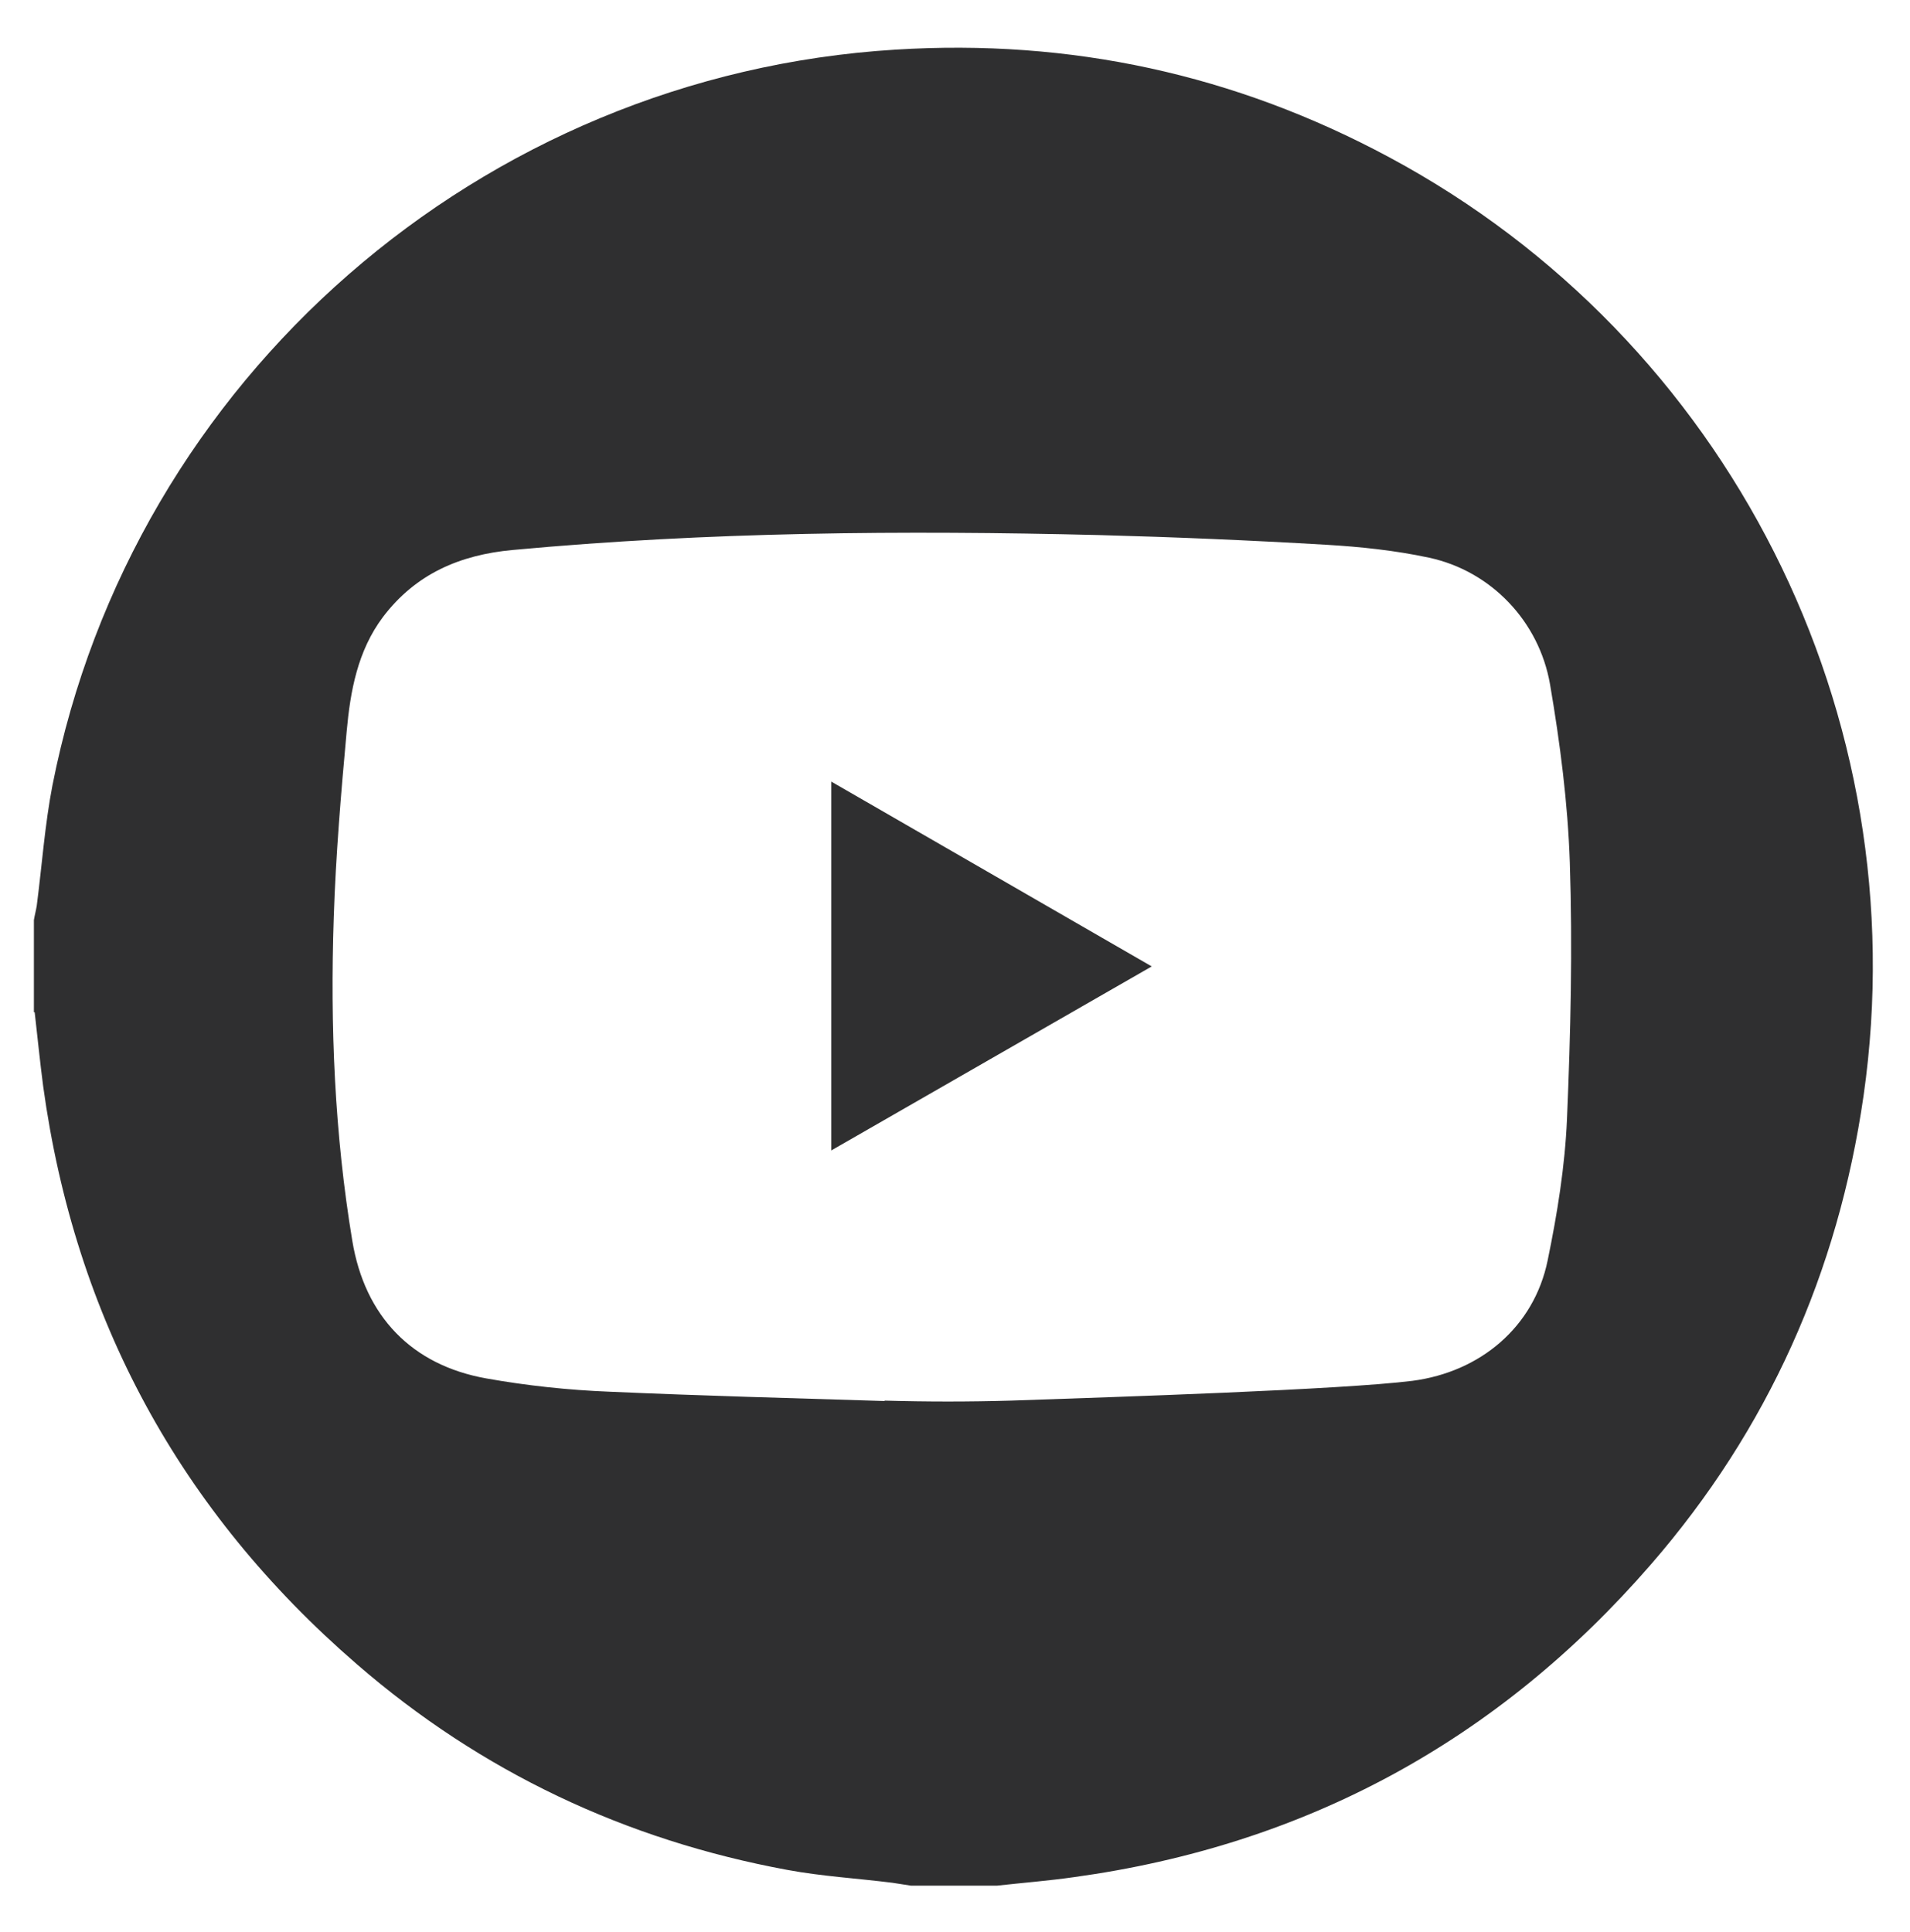
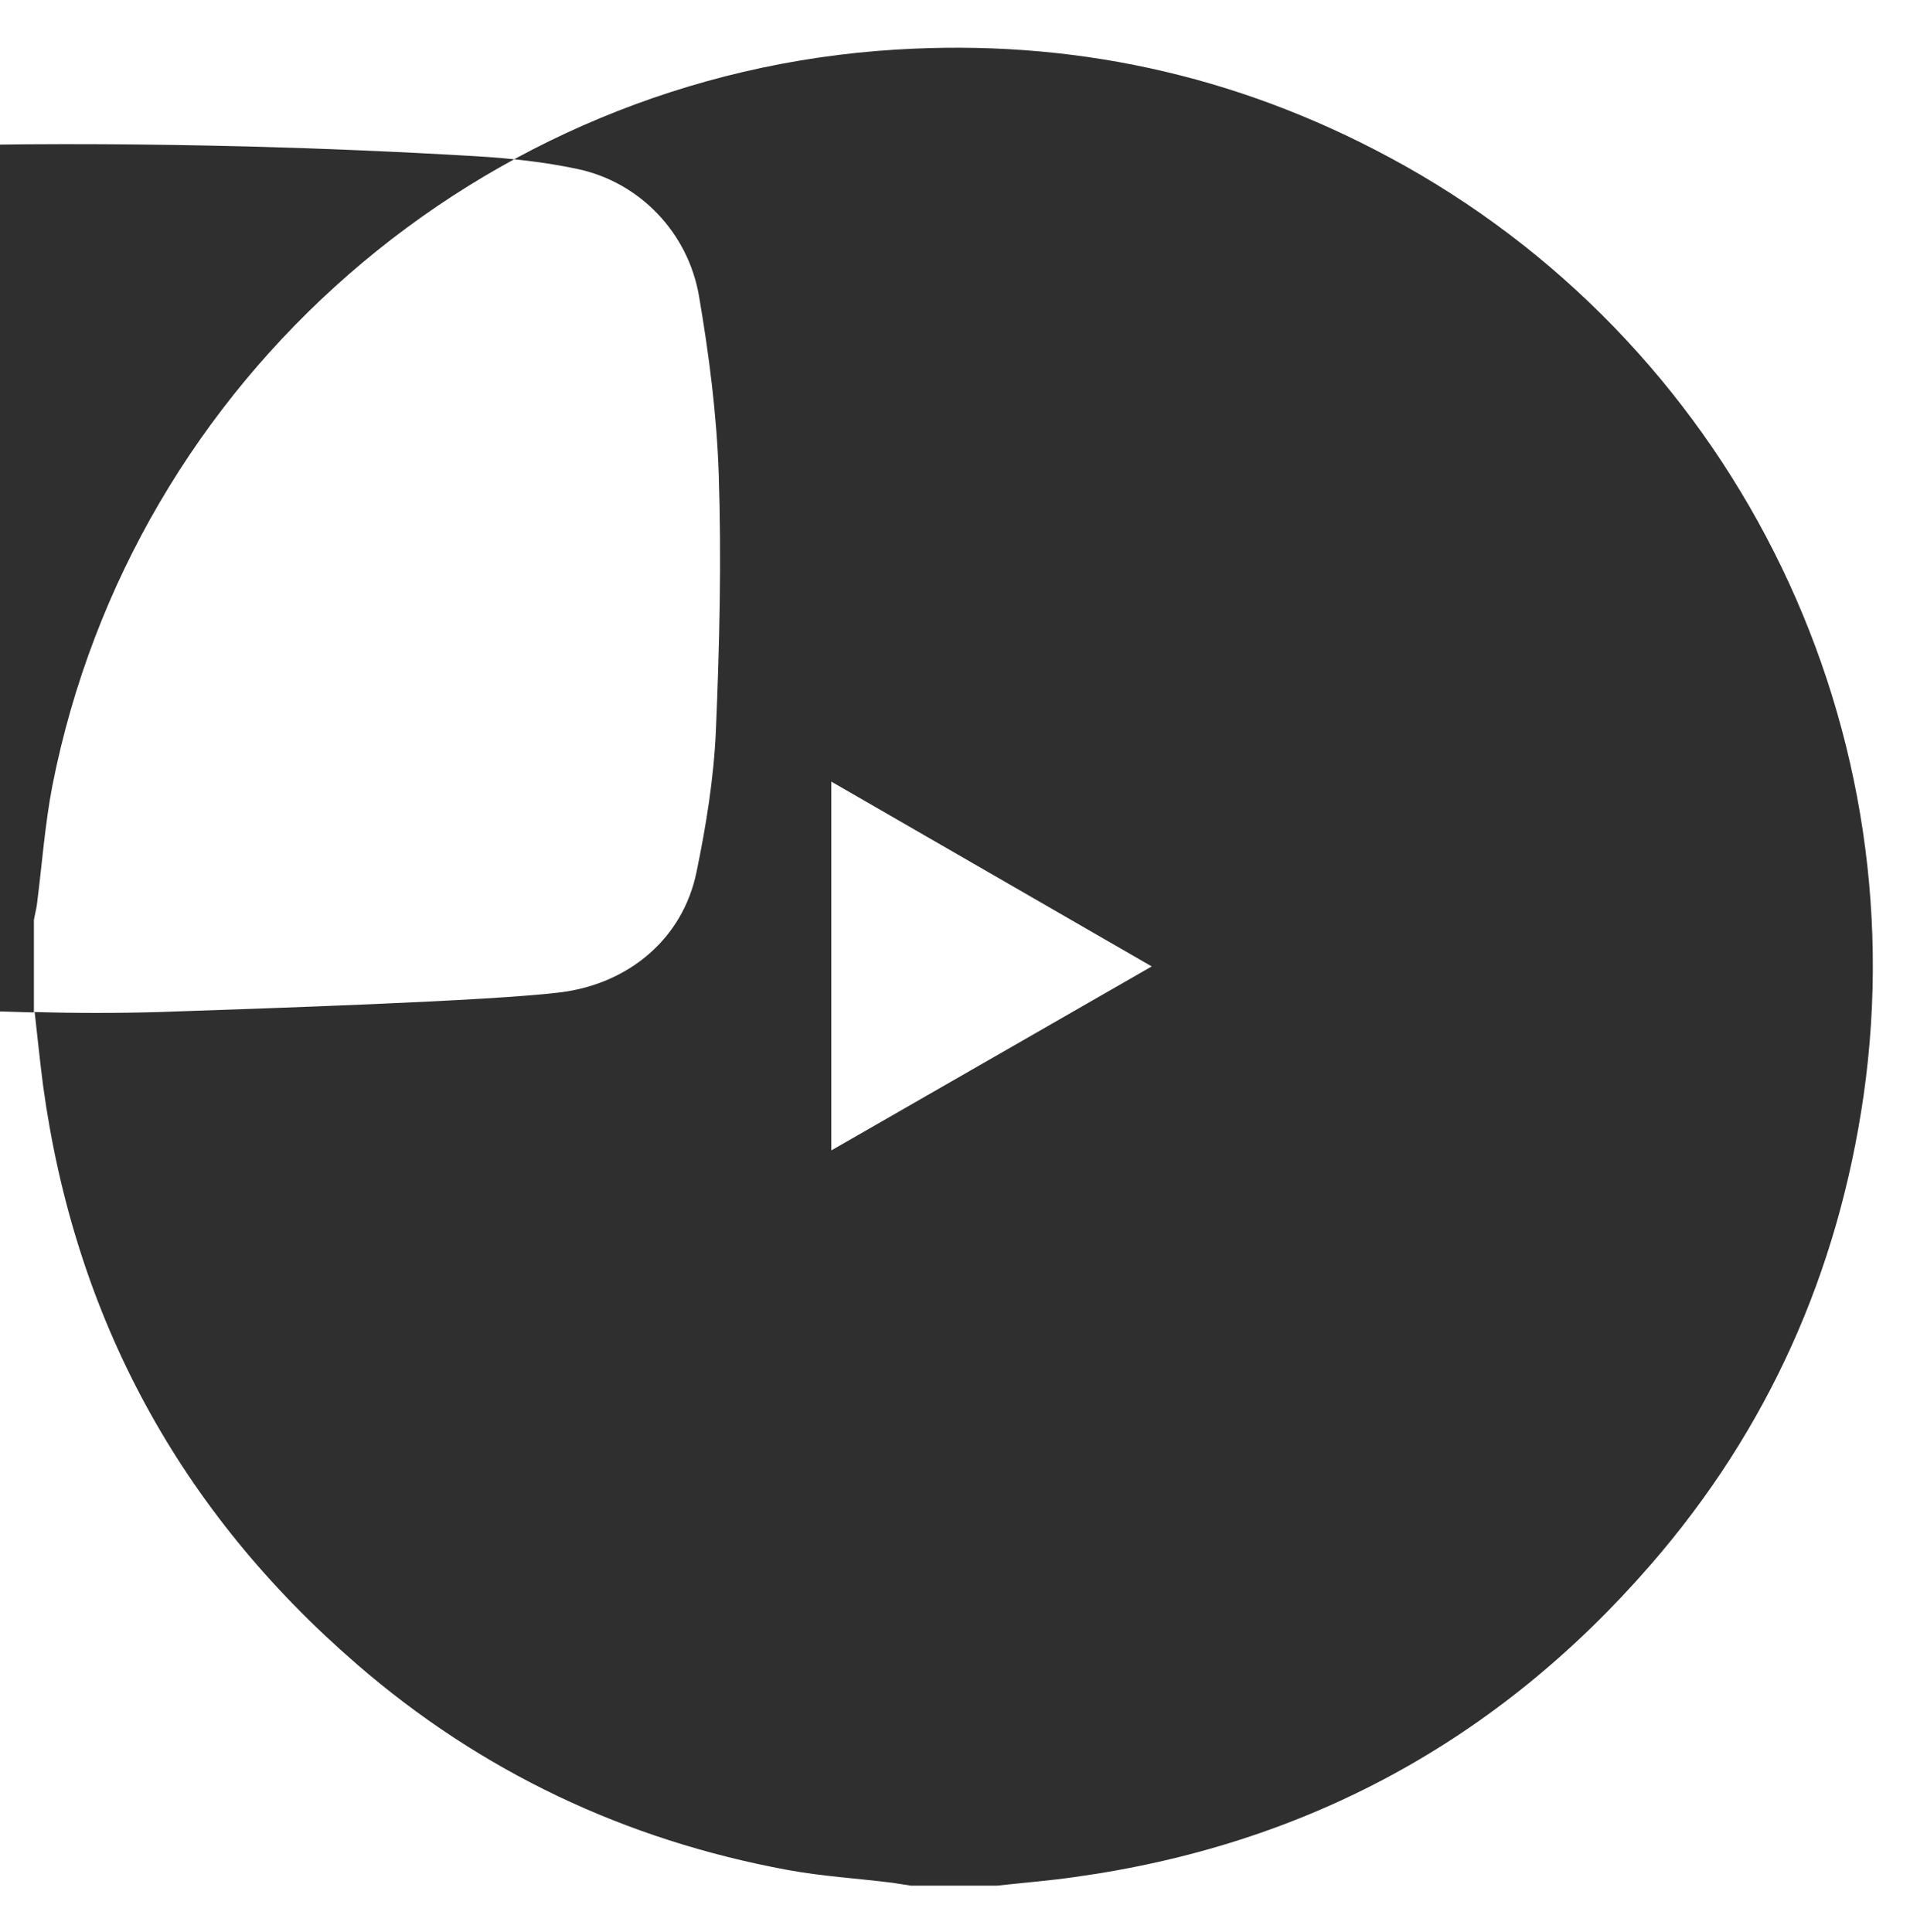
<svg xmlns="http://www.w3.org/2000/svg" viewBox="0 0 473.3 478.7">
-   <path fill="#2f2f30" d="M8.4 250.8V228c.2-1.2.5-2.3.7-3.5 1.3-10 2-20.1 3.9-29.9C32.9 93.8 119.2 18.6 221.9 12.3 265.2 9.6 306 18.4 344.3 39c84 45.1 131 138.2 117.5 232.5-6.3 43.8-23.7 82.8-52.7 116.2-37.9 43.7-85.6 69.6-143 77.5-6.3.9-12.7 1.4-19 2.1h-21.4c-1.5-.2-3-.5-4.5-.7-8.7-1.1-17.5-1.6-26.1-3.2-40.1-7.4-75.9-24.3-106.7-51-43.8-37.9-69.8-85.7-77.7-143.2-.8-6.1-1.4-12.2-2.1-18.3l-.2-.1zm210.9 96.3c10.4.3 20.8.3 31.2 0 26.2-.9 81.9-2.7 99.5-4.9 16.8-2.2 30.1-13.3 33.5-29.8 2.4-11.6 4.3-23.4 4.8-35.1.9-21.2 1.4-42.4.7-63.6-.5-14.7-2.4-29.5-4.9-44.1-2.7-15.6-14.6-28.1-30-31.4-8.4-1.8-17-2.7-25.5-3.2-18.7-1.1-37.4-1.9-56.2-2.4-48.5-1.2-97-.8-145.4 3.7-13 1.2-24 5.9-32.1 16.6-6.3 8.4-8.1 18.4-9 28.4-1.4 15.3-2.7 30.7-3.2 46.1-.9 26.8.2 53.6 4.6 80.1 3.1 18.7 14.7 30.8 33.2 34.1 10.1 1.8 20.4 2.9 30.7 3.3 22.6 1 45.3 1.6 67.9 2.3l.2-.1zM206 193.7v91.4c26.5-15.2 52.6-30.2 79.4-45.6-26.9-15.5-53-30.6-79.4-45.8z" />
+   <path fill="#2f2f30" d="M8.4 250.8V228c.2-1.2.5-2.3.7-3.5 1.3-10 2-20.1 3.9-29.9C32.9 93.8 119.2 18.6 221.9 12.3 265.2 9.6 306 18.4 344.3 39c84 45.1 131 138.2 117.5 232.5-6.3 43.8-23.7 82.8-52.7 116.2-37.9 43.7-85.6 69.6-143 77.5-6.3.9-12.7 1.4-19 2.1h-21.4c-1.5-.2-3-.5-4.5-.7-8.7-1.1-17.5-1.6-26.1-3.2-40.1-7.4-75.9-24.3-106.7-51-43.8-37.9-69.8-85.7-77.7-143.2-.8-6.1-1.4-12.2-2.1-18.3l-.2-.1zc10.4.3 20.8.3 31.2 0 26.2-.9 81.9-2.7 99.5-4.9 16.8-2.2 30.1-13.3 33.5-29.8 2.4-11.6 4.3-23.4 4.8-35.1.9-21.2 1.4-42.4.7-63.6-.5-14.7-2.4-29.5-4.9-44.1-2.7-15.6-14.6-28.1-30-31.4-8.4-1.8-17-2.7-25.5-3.2-18.7-1.1-37.4-1.9-56.2-2.4-48.5-1.2-97-.8-145.4 3.7-13 1.2-24 5.9-32.1 16.6-6.3 8.4-8.1 18.4-9 28.4-1.4 15.3-2.7 30.7-3.2 46.1-.9 26.8.2 53.6 4.6 80.1 3.1 18.7 14.7 30.8 33.2 34.1 10.1 1.8 20.4 2.9 30.7 3.3 22.6 1 45.3 1.6 67.9 2.3l.2-.1zM206 193.7v91.4c26.5-15.2 52.6-30.2 79.4-45.6-26.9-15.5-53-30.6-79.4-45.8z" />
</svg>